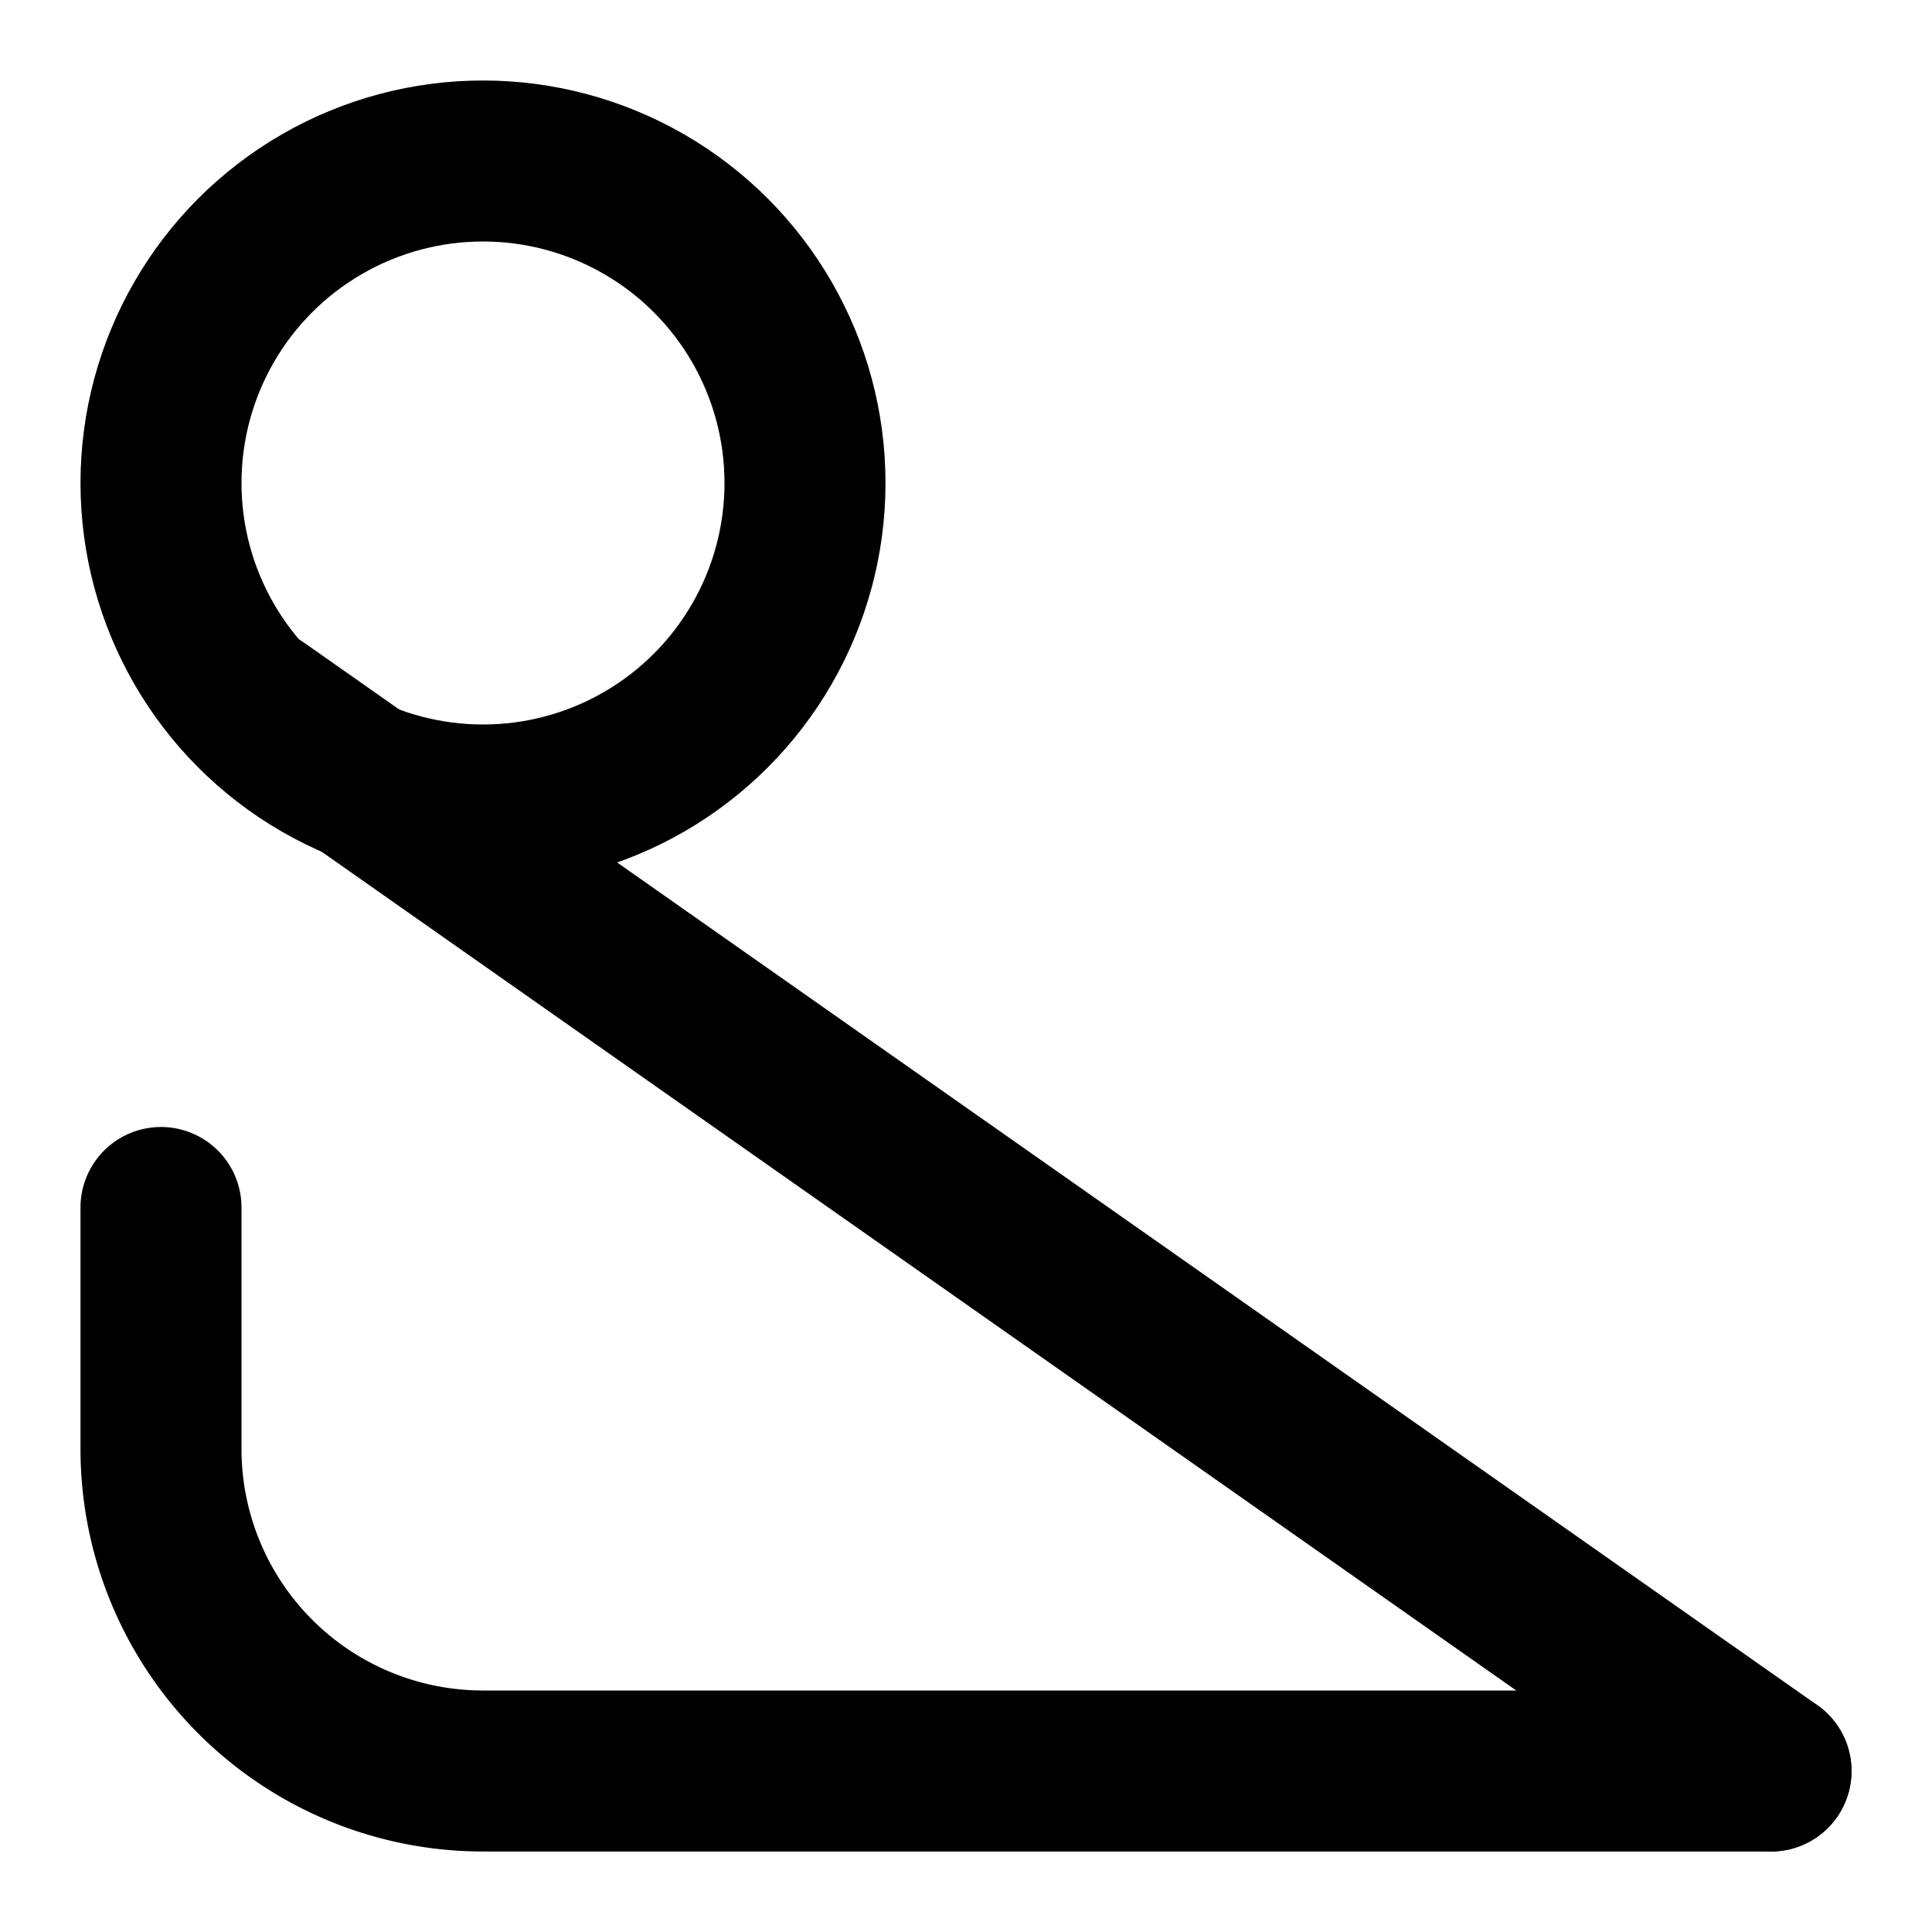
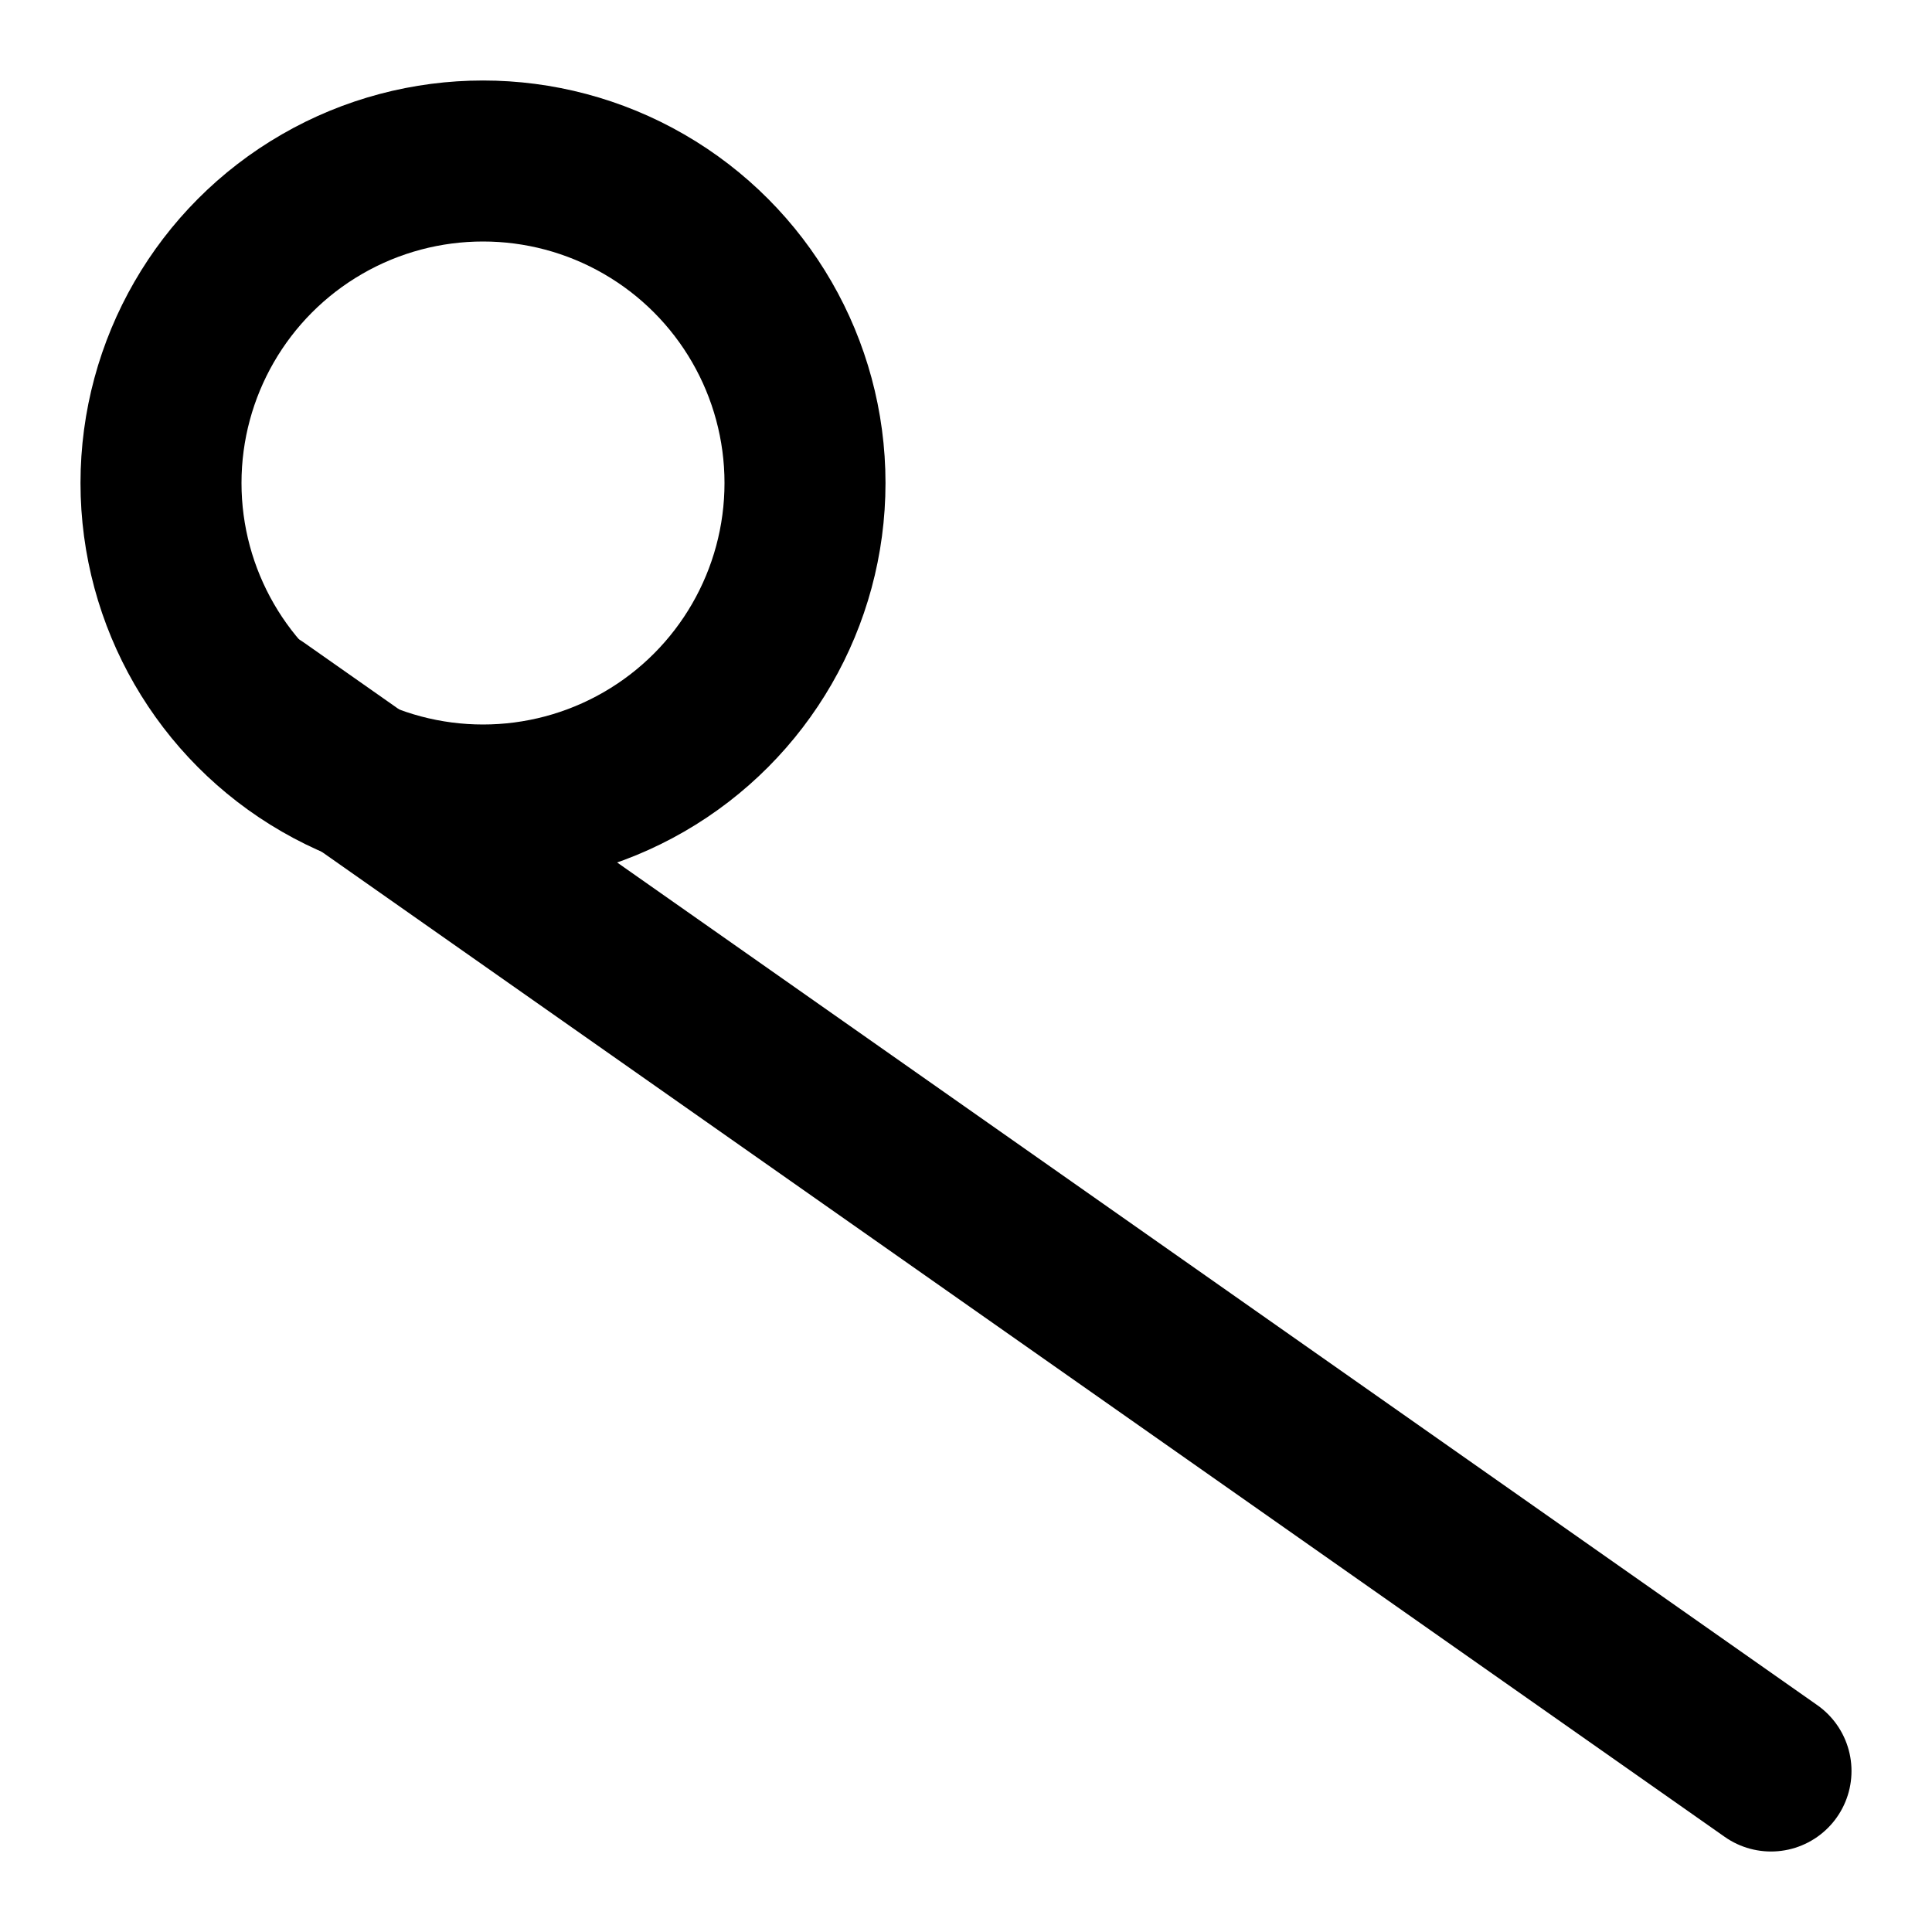
<svg xmlns="http://www.w3.org/2000/svg" height="480" width="480">
  <circle cx="120" cy="120" r="80" stroke="black" stroke-width="40" fill="none" />
  <line x1="64" y1="176" x2="440" y2="440" stroke="black" stroke-width="40" stroke-linecap="round" />
-   <path stroke="black" stroke-width="40" stroke-linecap="round" fill="none" d="M 40,300 V 360 A 80 80 0 0 0 120 440 H 440" />
</svg>